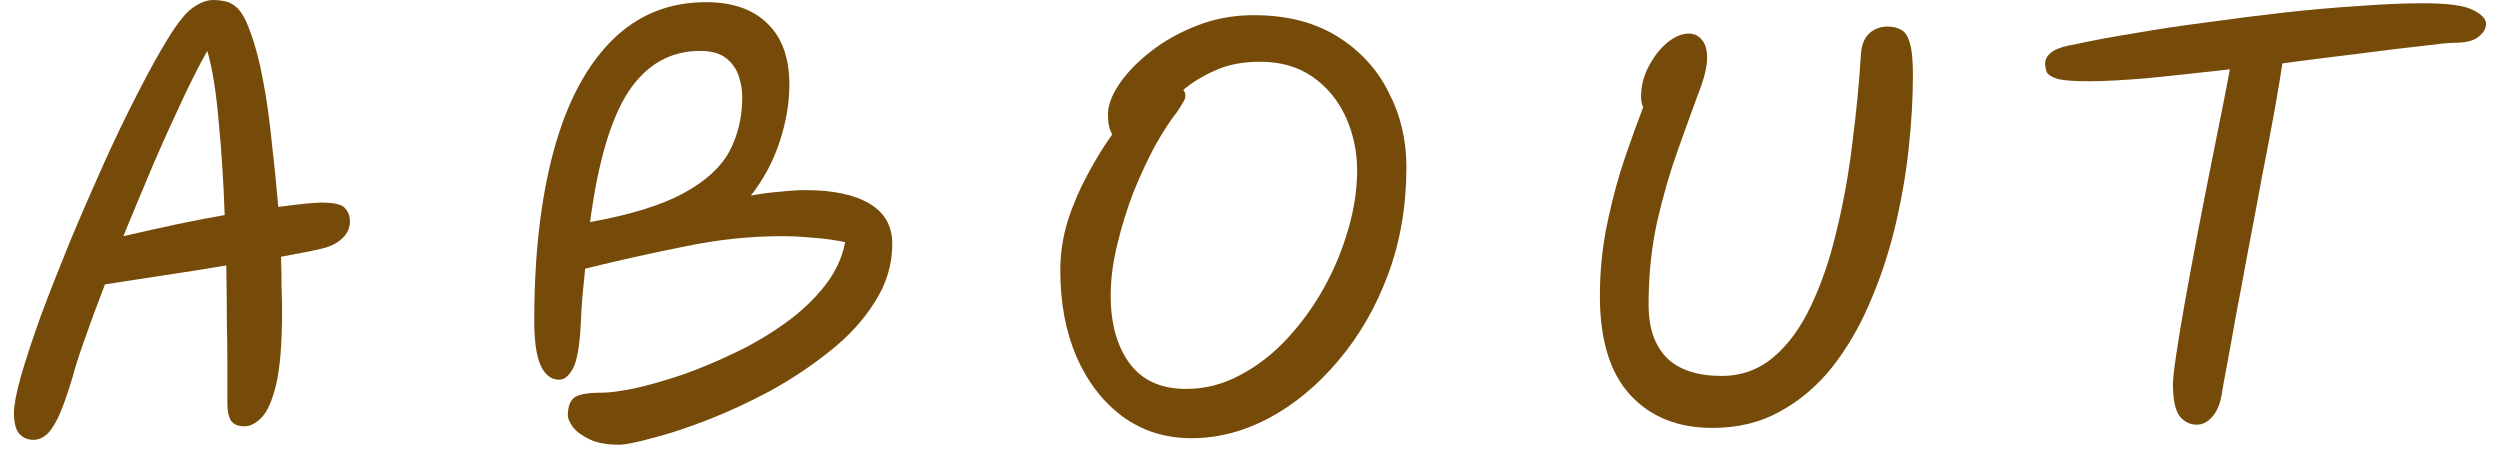
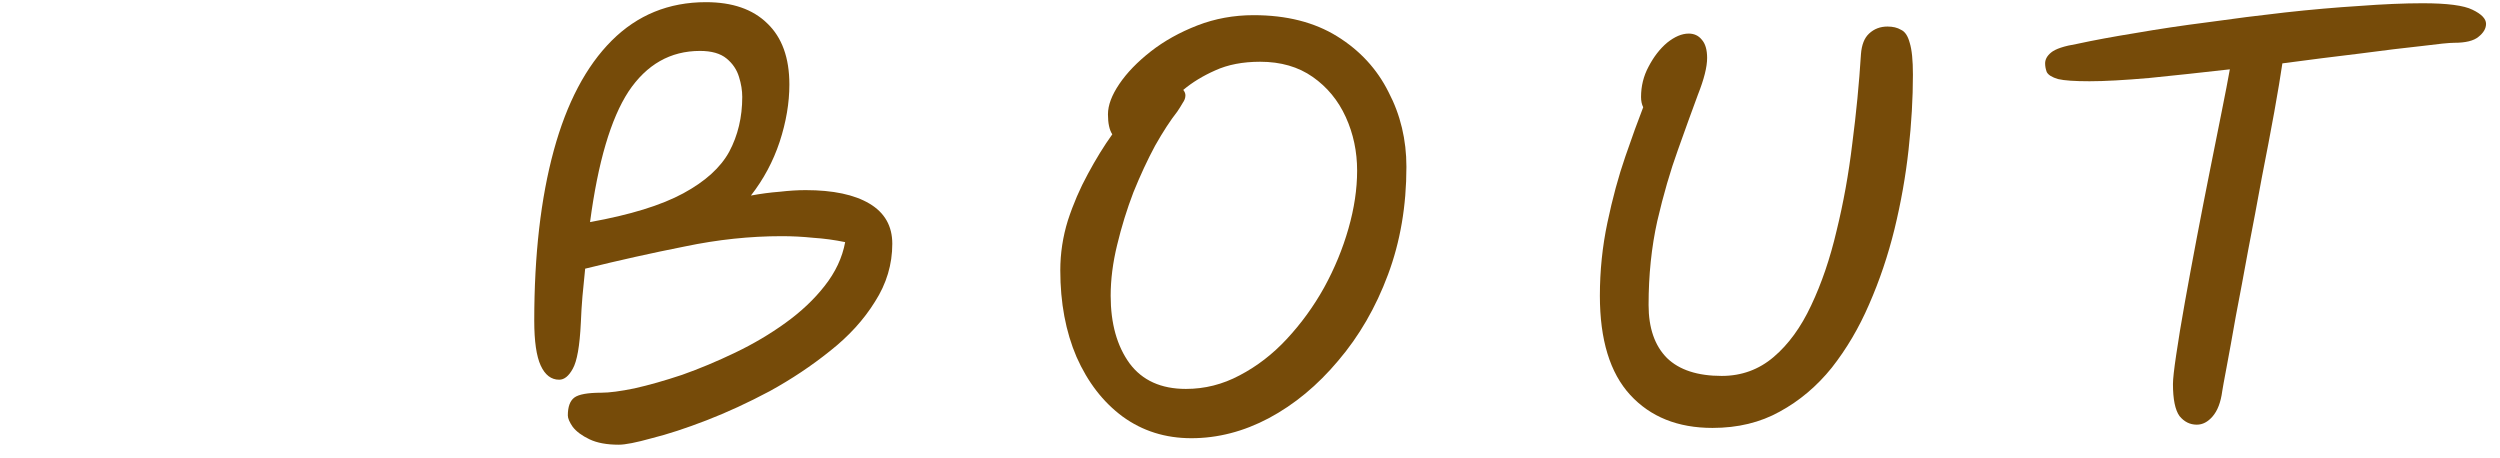
<svg xmlns="http://www.w3.org/2000/svg" width="60" height="11" viewBox="0 0 60 11" fill="none">
  <path d="M50.149 1.95C49.794 1.95 49.542 1.933 49.395 1.898C49.248 1.855 49.157 1.798 49.122 1.729C49.096 1.66 49.083 1.59 49.083 1.521C49.083 1.426 49.131 1.339 49.226 1.261C49.33 1.174 49.538 1.105 49.85 1.053C50.249 0.966 50.717 0.88 51.254 0.793C51.8 0.698 52.381 0.611 52.996 0.533C53.611 0.446 54.227 0.368 54.842 0.299C55.466 0.23 56.06 0.178 56.623 0.143C57.195 0.1 57.702 0.078 58.144 0.078C58.733 0.078 59.132 0.13 59.34 0.234C59.557 0.338 59.665 0.451 59.665 0.572C59.665 0.685 59.604 0.789 59.483 0.884C59.37 0.979 59.175 1.027 58.898 1.027C58.785 1.027 58.525 1.053 58.118 1.105C57.711 1.148 57.212 1.209 56.623 1.287C56.042 1.356 55.427 1.434 54.777 1.521C54.734 1.816 54.669 2.206 54.582 2.691C54.495 3.168 54.396 3.692 54.283 4.264C54.179 4.836 54.071 5.412 53.958 5.993C53.854 6.565 53.754 7.098 53.659 7.592C53.572 8.086 53.499 8.493 53.438 8.814C53.377 9.135 53.343 9.325 53.334 9.386C53.299 9.655 53.221 9.858 53.1 9.997C52.987 10.127 52.862 10.192 52.723 10.192C52.558 10.192 52.42 10.123 52.307 9.984C52.203 9.837 52.151 9.581 52.151 9.217C52.151 9.096 52.177 8.862 52.229 8.515C52.281 8.16 52.35 7.739 52.437 7.254C52.524 6.769 52.619 6.253 52.723 5.707C52.827 5.161 52.931 4.628 53.035 4.108C53.139 3.579 53.234 3.103 53.321 2.678C53.408 2.245 53.473 1.907 53.516 1.664C52.831 1.742 52.186 1.811 51.579 1.872C50.981 1.924 50.504 1.95 50.149 1.95Z" fill="#764B09" />
  <path d="M45.91 1.794C45.91 2.357 45.876 2.955 45.806 3.588C45.737 4.221 45.624 4.858 45.468 5.499C45.312 6.132 45.109 6.734 44.858 7.306C44.615 7.869 44.316 8.376 43.961 8.827C43.605 9.269 43.189 9.62 42.712 9.88C42.245 10.14 41.707 10.27 41.1 10.27C40.269 10.27 39.61 10.006 39.124 9.477C38.639 8.948 38.397 8.155 38.397 7.098C38.397 6.5 38.457 5.915 38.578 5.343C38.7 4.762 38.843 4.234 39.008 3.757C39.172 3.28 39.315 2.886 39.437 2.574C39.402 2.505 39.385 2.422 39.385 2.327C39.385 2.067 39.445 1.824 39.566 1.599C39.688 1.365 39.835 1.174 40.008 1.027C40.191 0.88 40.364 0.806 40.529 0.806C40.658 0.806 40.763 0.854 40.84 0.949C40.927 1.044 40.971 1.192 40.971 1.391C40.971 1.608 40.897 1.902 40.749 2.275C40.611 2.648 40.45 3.09 40.269 3.601C40.087 4.104 39.922 4.671 39.775 5.304C39.636 5.928 39.566 6.6 39.566 7.319C39.566 7.874 39.714 8.298 40.008 8.593C40.303 8.879 40.741 9.022 41.322 9.022C41.798 9.022 42.214 8.87 42.569 8.567C42.925 8.264 43.224 7.852 43.467 7.332C43.718 6.803 43.922 6.205 44.078 5.538C44.242 4.871 44.368 4.173 44.455 3.445C44.55 2.717 44.619 2.002 44.663 1.3C44.68 1.075 44.745 0.91 44.858 0.806C44.979 0.693 45.126 0.637 45.3 0.637C45.429 0.637 45.538 0.663 45.624 0.715C45.72 0.758 45.789 0.862 45.833 1.027C45.885 1.192 45.91 1.447 45.91 1.794Z" fill="#764B09" />
  <path d="M28.593 10.517C27.969 10.517 27.419 10.344 26.942 9.997C26.474 9.65 26.106 9.174 25.837 8.567C25.577 7.96 25.447 7.267 25.447 6.487C25.447 6.08 25.508 5.681 25.629 5.291C25.759 4.892 25.92 4.52 26.11 4.173C26.301 3.818 26.496 3.501 26.695 3.224C26.626 3.12 26.591 2.96 26.591 2.743C26.591 2.526 26.682 2.284 26.864 2.015C27.046 1.746 27.298 1.486 27.618 1.235C27.939 0.984 28.312 0.776 28.736 0.611C29.161 0.446 29.612 0.364 30.088 0.364C30.877 0.364 31.544 0.533 32.09 0.871C32.636 1.209 33.048 1.655 33.325 2.21C33.611 2.756 33.754 3.354 33.754 4.004C33.754 4.94 33.607 5.802 33.312 6.591C33.018 7.38 32.619 8.069 32.116 8.658C31.622 9.247 31.068 9.707 30.452 10.036C29.846 10.357 29.226 10.517 28.593 10.517ZM28.398 2.158C28.433 2.201 28.45 2.245 28.45 2.288C28.45 2.349 28.429 2.409 28.385 2.47C28.351 2.531 28.307 2.6 28.255 2.678C28.091 2.886 27.913 3.159 27.722 3.497C27.54 3.835 27.367 4.208 27.202 4.615C27.046 5.022 26.916 5.443 26.812 5.876C26.708 6.301 26.656 6.708 26.656 7.098C26.656 7.765 26.808 8.307 27.111 8.723C27.415 9.13 27.865 9.334 28.463 9.334C28.914 9.334 29.343 9.226 29.75 9.009C30.166 8.792 30.543 8.502 30.881 8.138C31.228 7.765 31.527 7.354 31.778 6.903C32.03 6.444 32.225 5.971 32.363 5.486C32.502 5.001 32.571 4.537 32.571 4.095C32.571 3.636 32.48 3.207 32.298 2.808C32.116 2.409 31.852 2.089 31.505 1.846C31.159 1.603 30.738 1.482 30.244 1.482C29.828 1.482 29.469 1.551 29.165 1.69C28.871 1.82 28.615 1.976 28.398 2.158Z" fill="#764B09" />
  <path d="M14.85 10.673C14.564 10.673 14.33 10.63 14.148 10.543C13.966 10.456 13.832 10.357 13.745 10.244C13.667 10.131 13.628 10.04 13.628 9.971C13.628 9.763 13.68 9.62 13.784 9.542C13.888 9.464 14.105 9.425 14.434 9.425C14.625 9.425 14.889 9.39 15.227 9.321C15.574 9.243 15.955 9.135 16.371 8.996C16.787 8.849 17.212 8.671 17.645 8.463C18.079 8.255 18.482 8.017 18.854 7.748C19.227 7.479 19.539 7.185 19.79 6.864C20.05 6.535 20.215 6.184 20.284 5.811C20.033 5.759 19.777 5.724 19.517 5.707C19.266 5.681 19.015 5.668 18.763 5.668C18.001 5.668 17.225 5.75 16.436 5.915C15.648 6.071 14.85 6.249 14.044 6.448C14.018 6.691 13.997 6.912 13.979 7.111C13.962 7.31 13.949 7.523 13.94 7.748C13.914 8.303 13.849 8.671 13.745 8.853C13.65 9.026 13.542 9.113 13.42 9.113C13.23 9.113 13.082 9 12.978 8.775C12.874 8.55 12.822 8.19 12.822 7.696C12.822 6.119 12.978 4.758 13.29 3.614C13.602 2.47 14.066 1.59 14.681 0.975C15.297 0.36 16.051 0.052 16.943 0.052C17.576 0.052 18.066 0.221 18.412 0.559C18.768 0.897 18.945 1.387 18.945 2.028C18.945 2.47 18.867 2.929 18.711 3.406C18.555 3.874 18.326 4.303 18.022 4.693C18.256 4.65 18.486 4.619 18.711 4.602C18.937 4.576 19.145 4.563 19.335 4.563C19.994 4.563 20.505 4.671 20.869 4.888C21.233 5.105 21.415 5.425 21.415 5.85C21.415 6.344 21.277 6.808 20.999 7.241C20.731 7.674 20.371 8.069 19.92 8.424C19.478 8.779 18.997 9.1 18.477 9.386C17.957 9.663 17.45 9.897 16.956 10.088C16.462 10.279 16.025 10.422 15.643 10.517C15.271 10.621 15.006 10.673 14.85 10.673ZM14.161 5.33C15.123 5.157 15.869 4.927 16.397 4.641C16.926 4.355 17.294 4.021 17.502 3.64C17.71 3.25 17.814 2.812 17.814 2.327C17.814 2.171 17.788 2.011 17.736 1.846C17.684 1.673 17.585 1.525 17.437 1.404C17.29 1.283 17.078 1.222 16.8 1.222C16.09 1.222 15.518 1.547 15.084 2.197C14.66 2.847 14.352 3.891 14.161 5.33Z" fill="#764B09" />
-   <path d="M0.803 10.556C0.664 10.556 0.552 10.508 0.465 10.413C0.378 10.318 0.335 10.149 0.335 9.906C0.335 9.724 0.391 9.429 0.504 9.022C0.625 8.606 0.786 8.121 0.985 7.566C1.193 7.011 1.423 6.426 1.674 5.811C1.934 5.187 2.203 4.567 2.48 3.952C2.757 3.337 3.03 2.769 3.299 2.249C3.568 1.72 3.815 1.274 4.04 0.91C4.265 0.546 4.456 0.308 4.612 0.195C4.794 0.065 4.963 0 5.119 0C5.206 0 5.292 0.009 5.379 0.026C5.466 0.043 5.539 0.074 5.6 0.117C5.756 0.212 5.89 0.425 6.003 0.754C6.124 1.075 6.228 1.469 6.315 1.937C6.402 2.396 6.471 2.89 6.523 3.419C6.584 3.939 6.636 4.455 6.679 4.966C6.939 4.931 7.156 4.905 7.329 4.888C7.502 4.871 7.628 4.862 7.706 4.862C8.001 4.862 8.187 4.901 8.265 4.979C8.343 5.057 8.386 5.148 8.395 5.252C8.412 5.408 8.369 5.547 8.265 5.668C8.161 5.789 8.014 5.88 7.823 5.941C7.762 5.958 7.632 5.989 7.433 6.032C7.242 6.067 7.013 6.11 6.744 6.162C6.753 6.422 6.757 6.665 6.757 6.89C6.766 7.107 6.77 7.293 6.77 7.449C6.77 8.238 6.722 8.831 6.627 9.23C6.532 9.62 6.415 9.884 6.276 10.023C6.137 10.162 6.003 10.231 5.873 10.231C5.717 10.231 5.609 10.188 5.548 10.101C5.487 10.006 5.457 9.871 5.457 9.698V8.775C5.457 8.454 5.453 8.09 5.444 7.683C5.444 7.267 5.44 6.829 5.431 6.37C4.92 6.457 4.4 6.539 3.871 6.617C3.351 6.695 2.9 6.764 2.519 6.825C2.328 7.319 2.164 7.765 2.025 8.164C1.886 8.554 1.791 8.853 1.739 9.061C1.609 9.494 1.492 9.819 1.388 10.036C1.284 10.244 1.184 10.383 1.089 10.452C1.002 10.521 0.907 10.556 0.803 10.556ZM2.961 5.668C3.412 5.564 3.841 5.469 4.248 5.382C4.664 5.295 5.045 5.222 5.392 5.161C5.366 4.381 5.318 3.636 5.249 2.925C5.188 2.206 5.097 1.638 4.976 1.222C4.811 1.508 4.616 1.889 4.391 2.366C4.166 2.843 3.927 3.371 3.676 3.952C3.433 4.524 3.195 5.096 2.961 5.668Z" fill="#764B09" />
</svg>